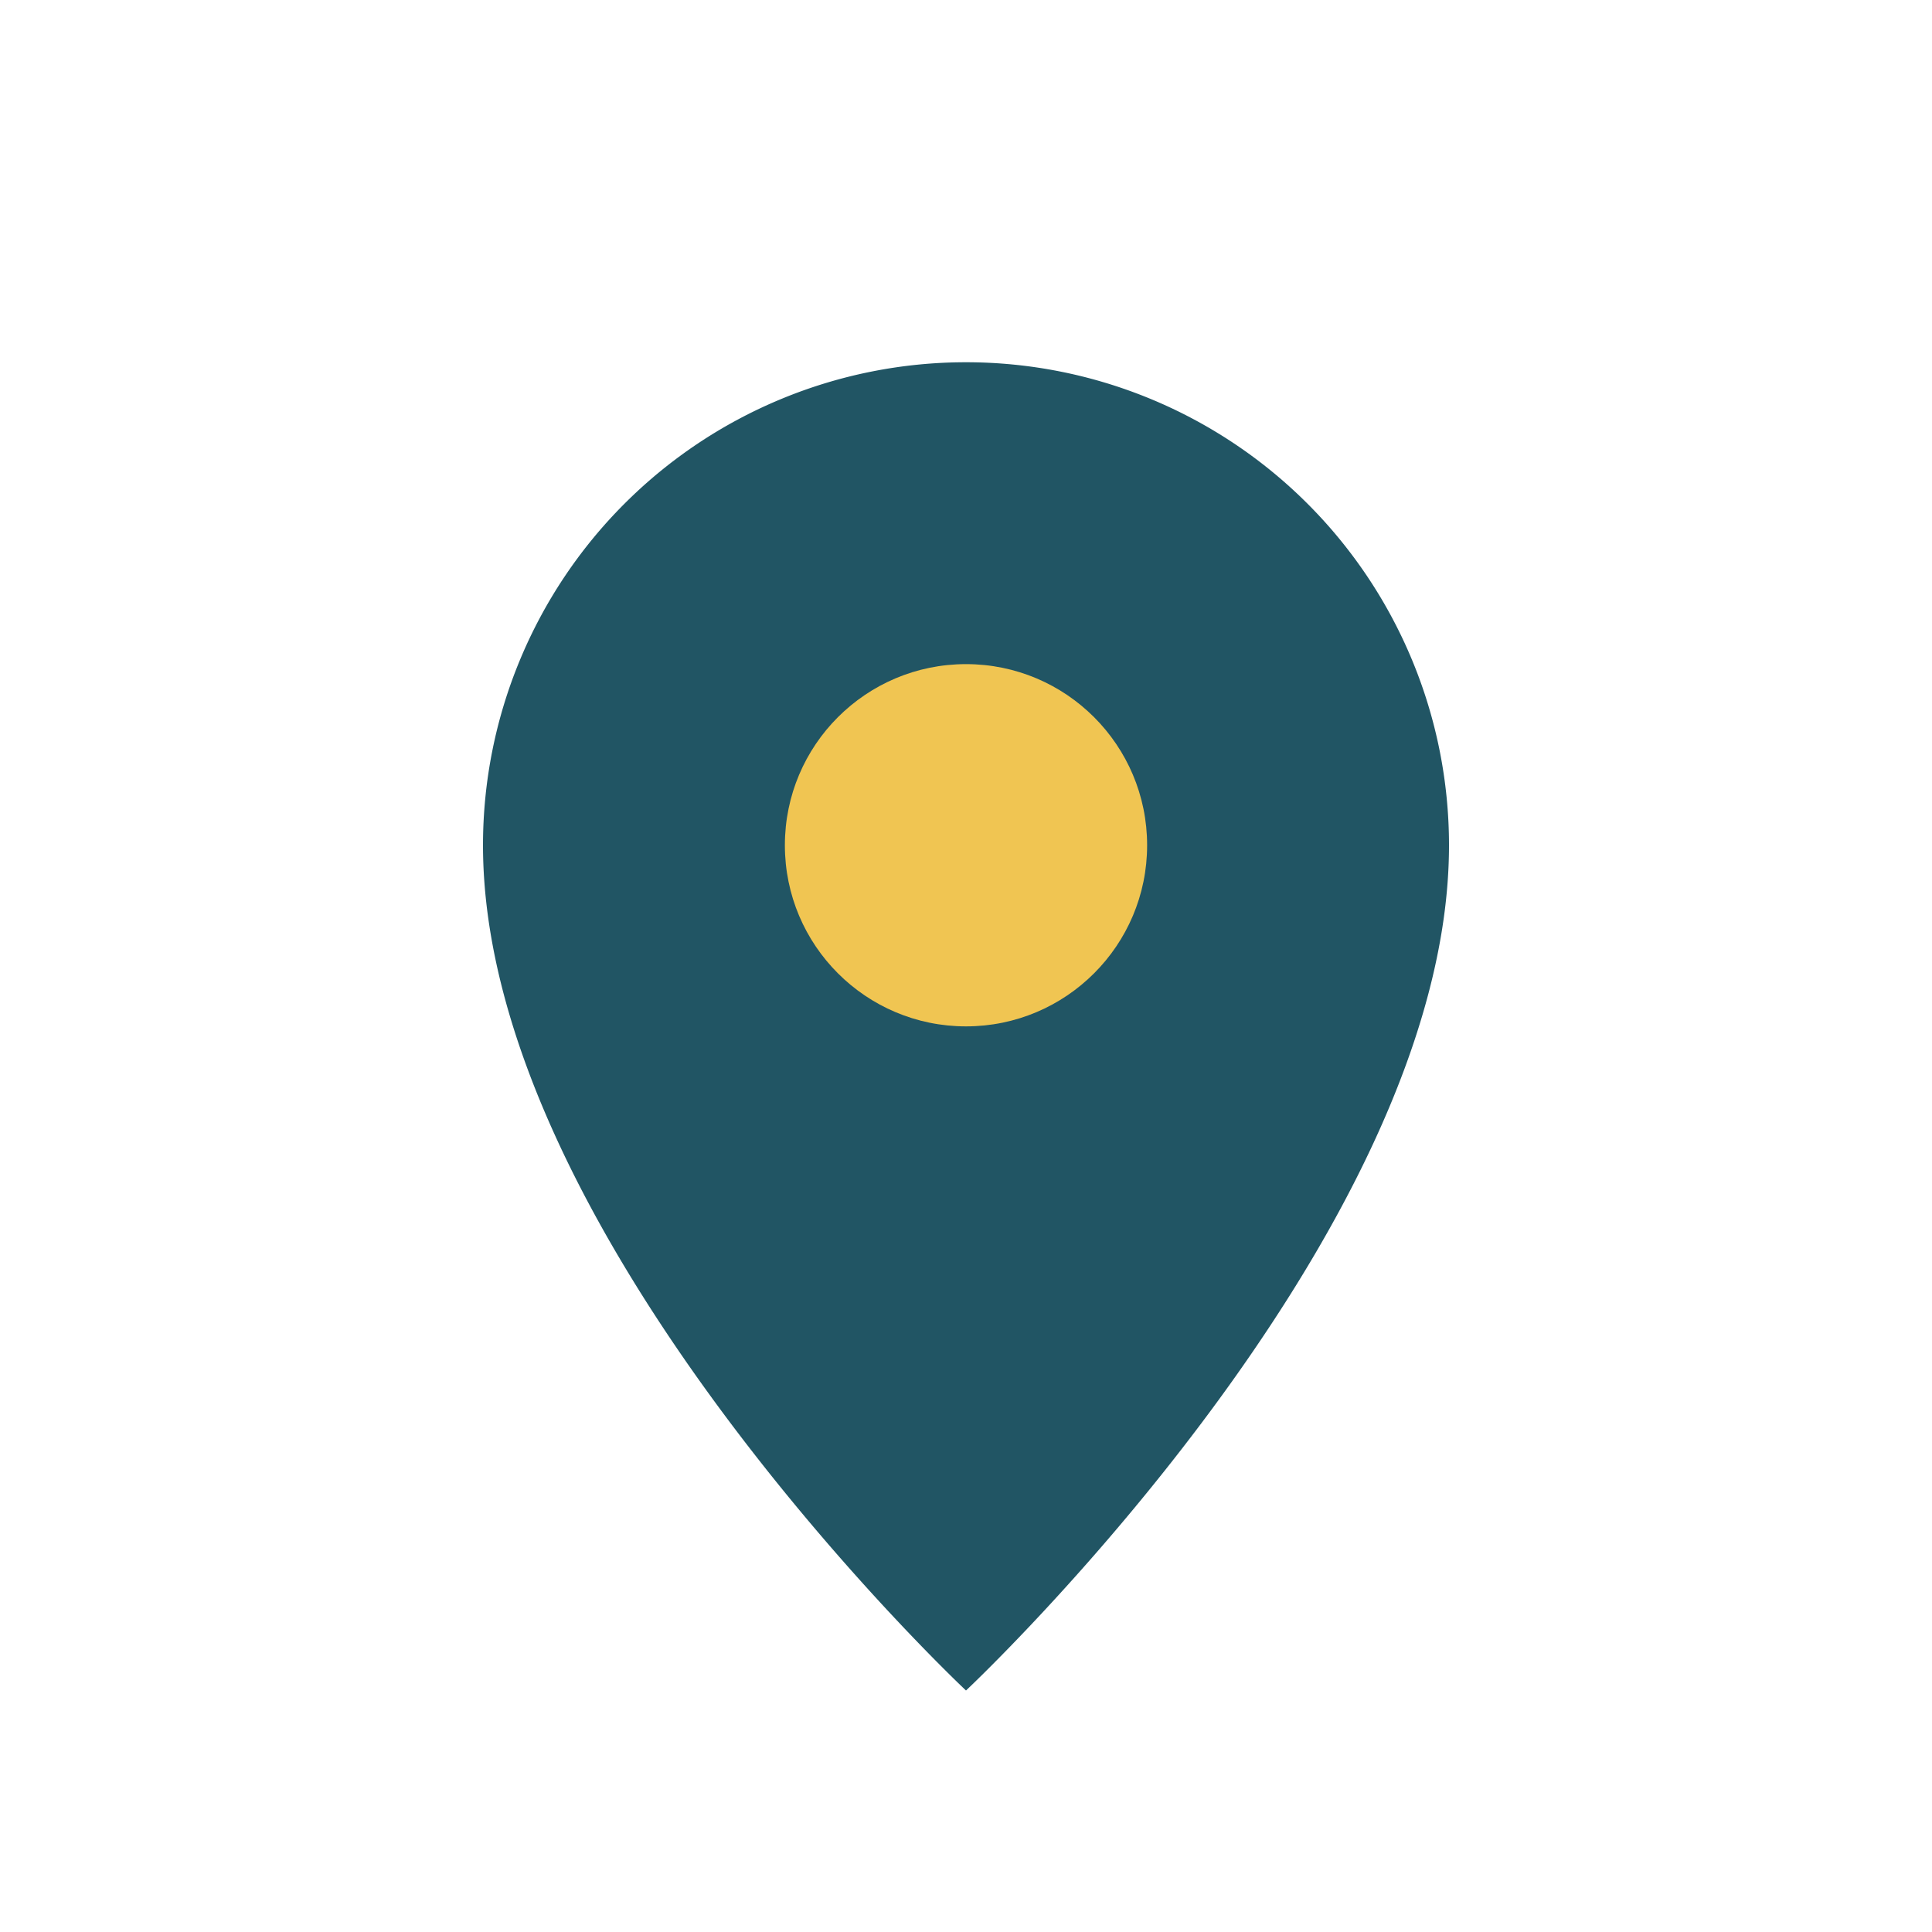
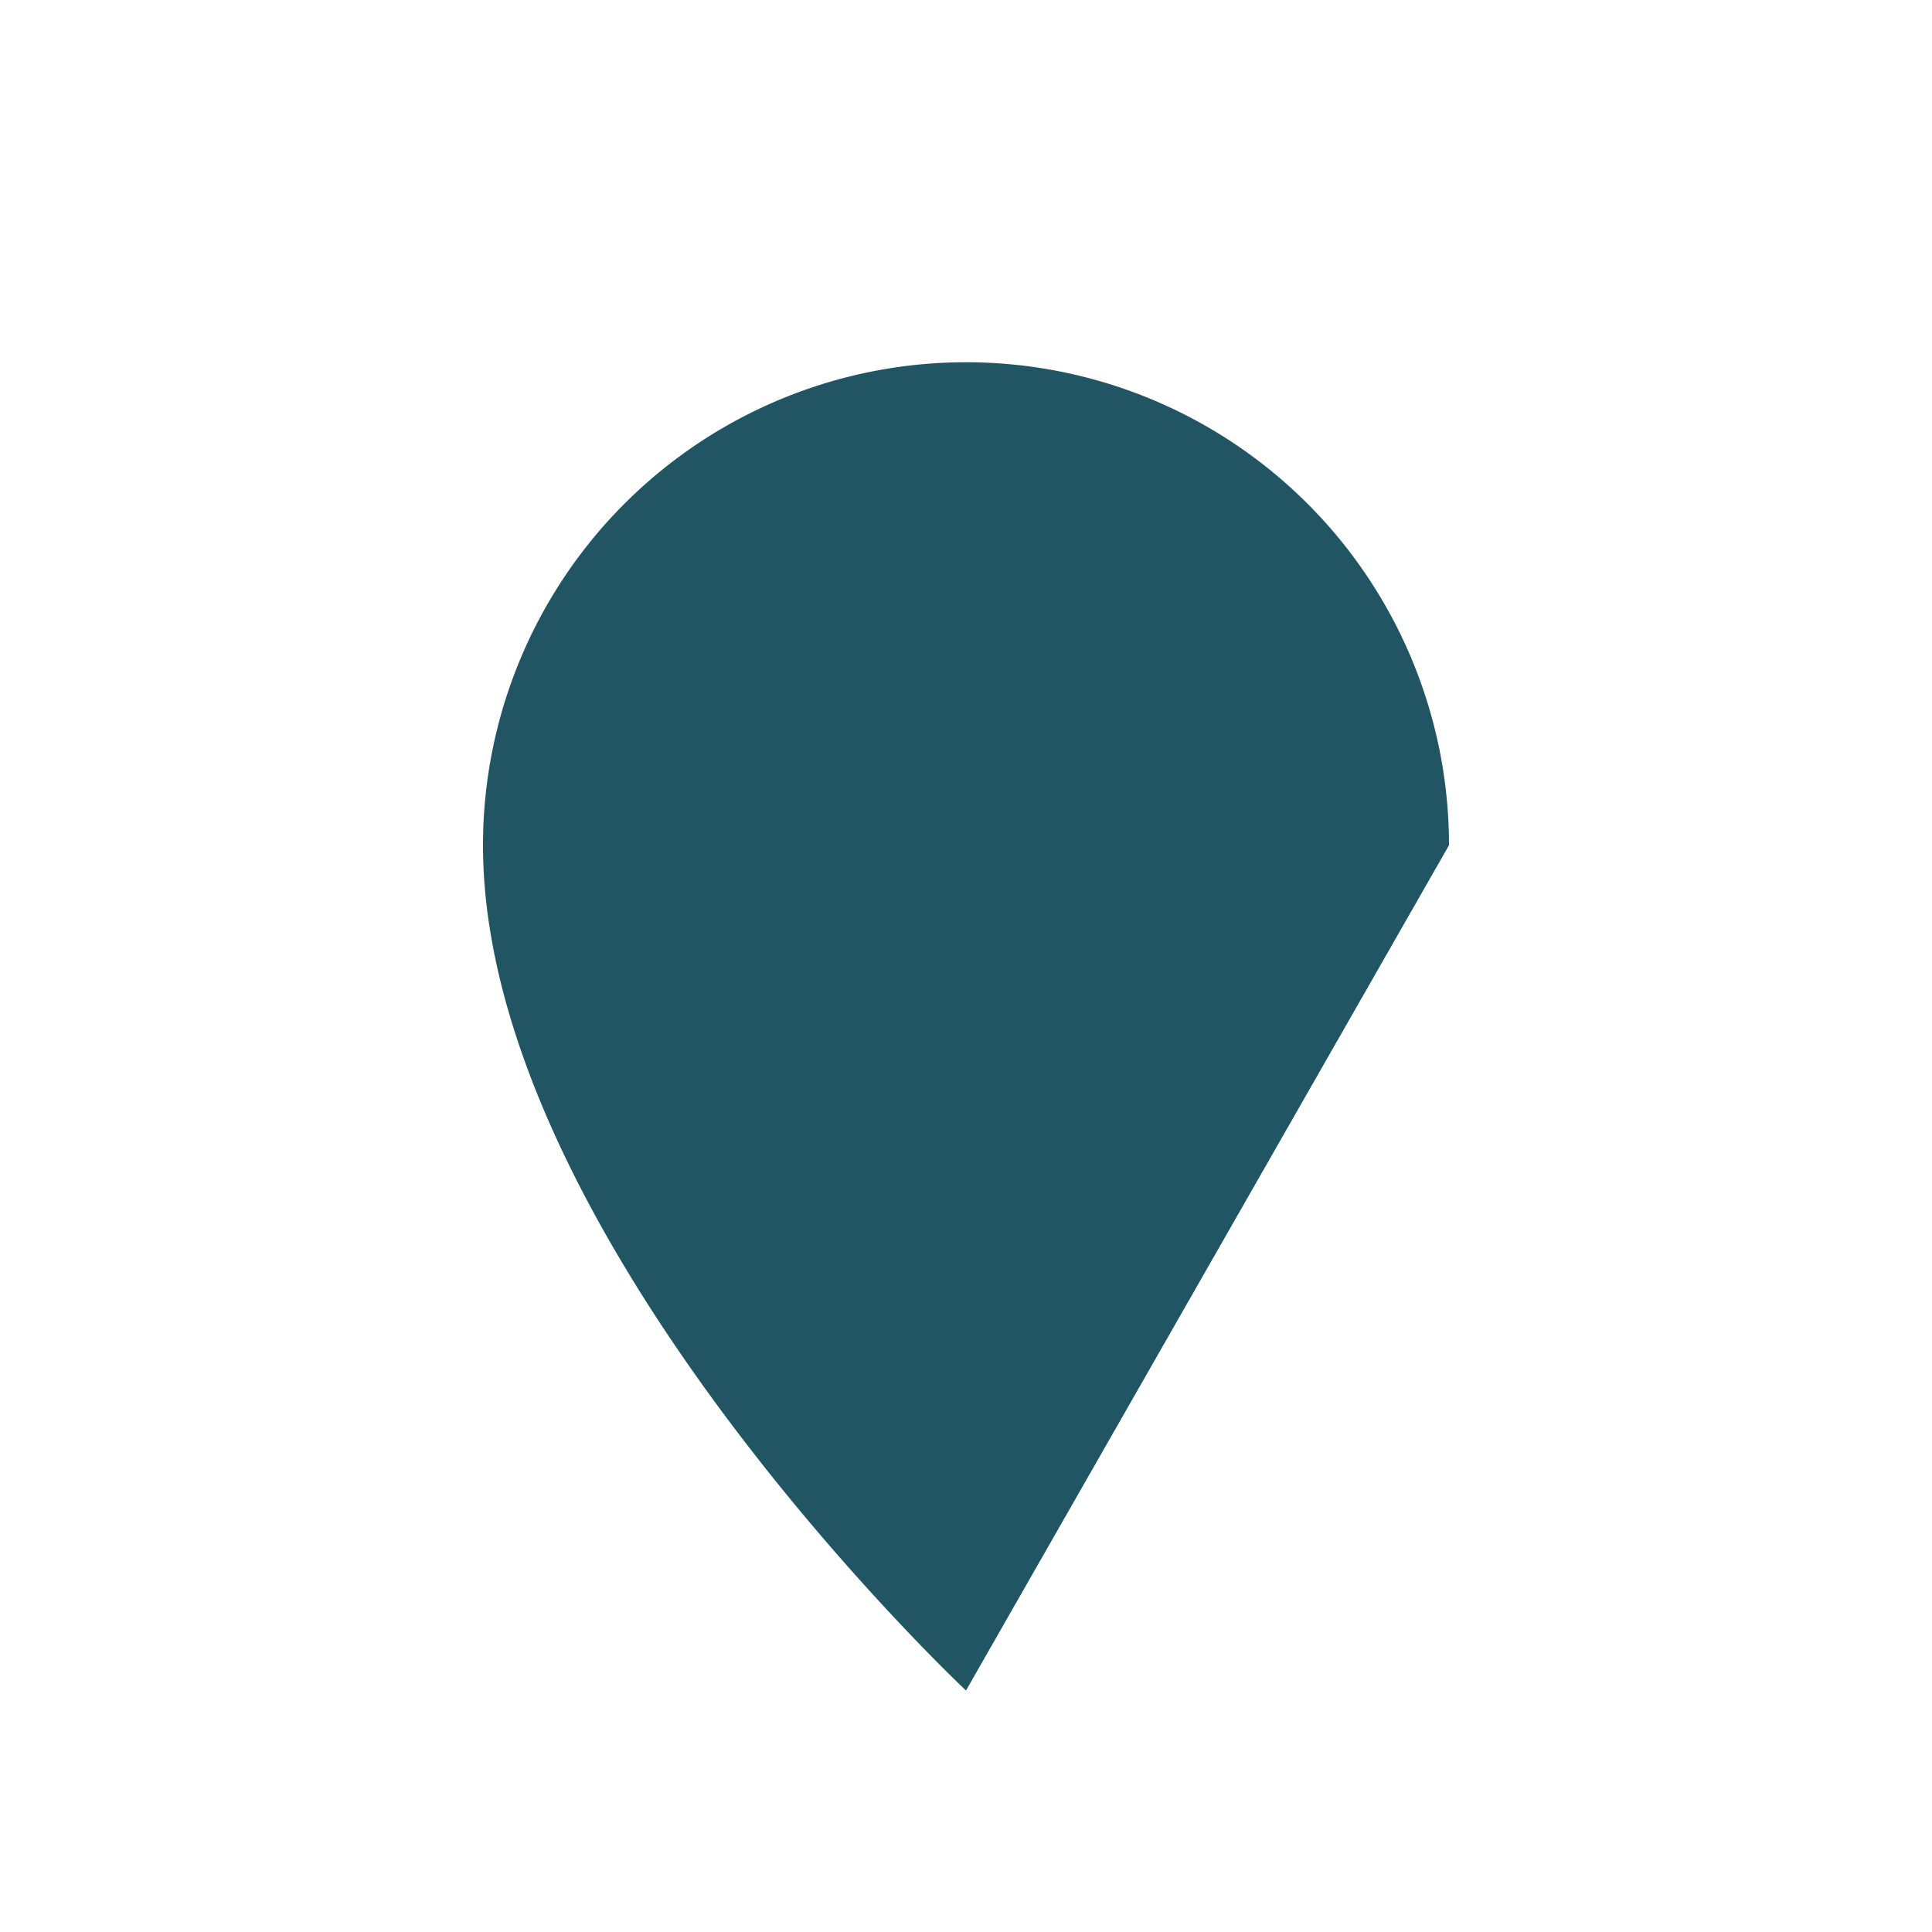
<svg xmlns="http://www.w3.org/2000/svg" width="32" height="32" viewBox="0 0 32 32">
-   <path d="M16 28s-8-7.5-8-14A8 8 0 0 1 24 14c0 6.5-8 14-8 14z" fill="#215564" />
-   <circle cx="16" cy="14" r="3" fill="#F0C552" />
+   <path d="M16 28s-8-7.5-8-14A8 8 0 0 1 24 14z" fill="#215564" />
</svg>